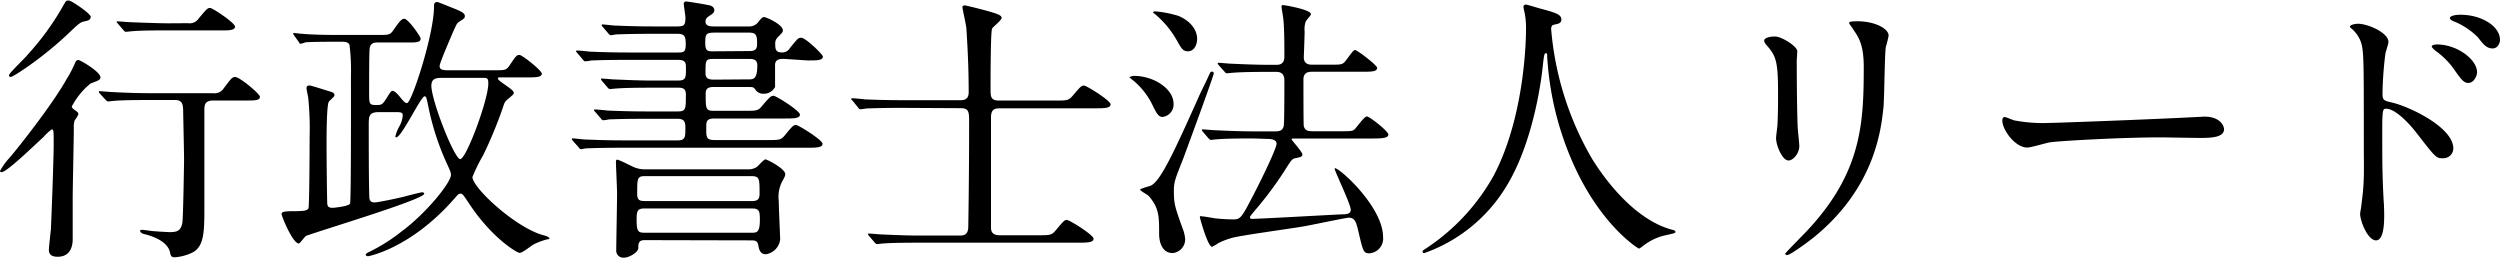
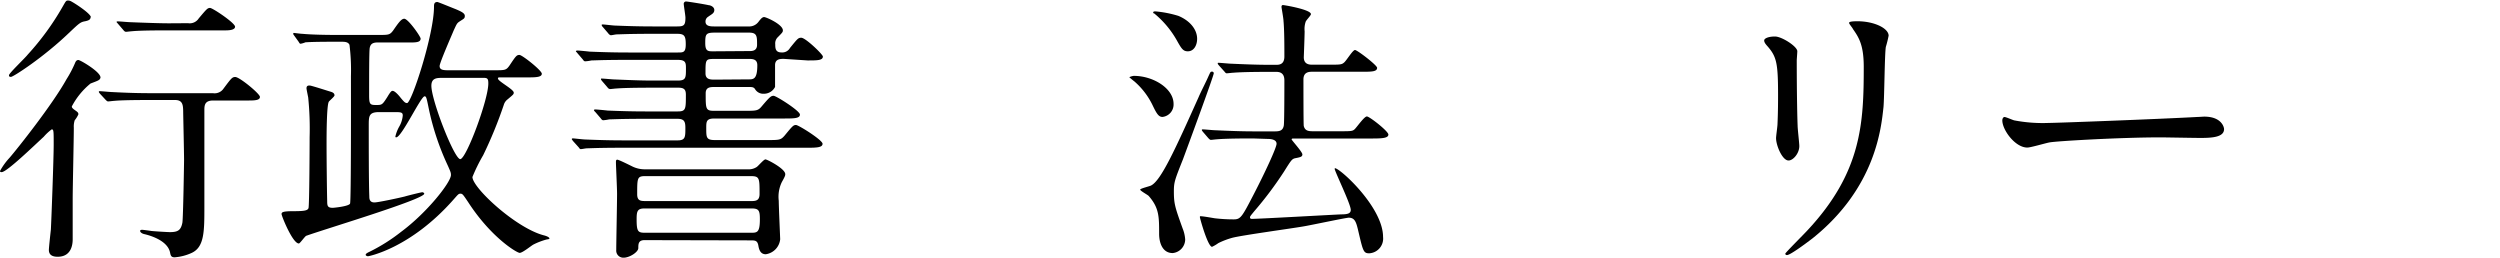
<svg xmlns="http://www.w3.org/2000/svg" viewBox="0 0 400 41.22">
  <g id="レイヤー_2" data-name="レイヤー 2">
    <g id="レイヤー_1-2" data-name="レイヤー 1">
      <path d="M14.49,13.36a11.75,11.75,0,0,0-3,3.67c0,.18.1.32.55.63s.5.41.5.64a4.29,4.29,0,0,1-.59.95,3.3,3.3,0,0,0-.14,1.18c0,1.76-.18,9.69-.18,11.32,0,1,0,5.53,0,6.48,0,.5,0,2.85-2.4,2.85-.68,0-1.41-.18-1.41-1.09,0-.36.27-2.85.32-3.26.09-1.72.45-11.37.45-13.58s0-2.45-.32-2.45A7.77,7.77,0,0,0,7,21.88C5.57,23.19,1.09,27.54.27,27.54c-.09,0-.27,0-.27-.18a10.64,10.64,0,0,1,1.54-2.13c1.18-1.36,6.84-8.47,9.1-12.55A17.9,17.9,0,0,0,12,10.1c.09-.23.22-.5.54-.5s3.72,2,3.53,2.86C15.94,12.82,15.81,12.86,14.49,13.36Zm0-10.6c0,.46-.5.55-.86.64-.77.13-.95.31-2.63,1.9-4.12,3.94-8.88,7-9.24,7s-.32-.18-.32-.27c0-.31,2.59-2.76,3-3.3a42.38,42.38,0,0,0,5.53-7.57c.58-1,.58-1.08.95-1.08a1.17,1.17,0,0,1,.54.18C12.23.68,14.54,2.22,14.54,2.76ZM24,16c-4,0-5.3.09-5.75.14-.14,0-.82.09-.95.09s-.23-.09-.41-.27L16,15c-.18-.23-.18-.23-.18-.32s0-.09.13-.09c.32,0,1.72.14,2,.14,2.49.13,4.16.18,6.47.18h9.65a1.73,1.73,0,0,0,1.72-.77c1.22-1.63,1.36-1.82,1.86-1.82.68,0,3.94,2.68,3.94,3.18s-.68.58-1.72.58H34.11c-1.36,0-1.41.77-1.41,1.54V33.06c0,3.94,0,6.44-2,7.39a7.89,7.89,0,0,1-2.76.72c-.54,0-.63-.27-.72-.72-.37-2-3.31-2.81-4.17-3-.36-.09-.63-.31-.63-.5s.27-.18.36-.18,1.22.14,1.4.18c.86.09,2.76.19,3,.19,1.31,0,1.76-.32,2-1.5.13-.72.27-9.69.27-10,0-1.22-.14-7.29-.14-7.74C29.3,16.76,29.21,16,28,16ZM30.08,3.71a1.71,1.71,0,0,0,1.72-.77c1.26-1.49,1.4-1.67,1.81-1.67s4,2.4,4,3c0,.46-.72.59-1.49.59H26.81c-3.94,0-5.25.09-5.7.14-.14,0-.82.09-.95.09s-.28-.09-.41-.27l-.86-1c-.18-.22-.23-.22-.23-.31s.09-.09.18-.09c.32,0,1.72.13,2,.13,2.21.09,4.8.18,6.2.18Z" />
      <path d="M60.55,6.79c-.72,0-1.26.09-1.4.91-.09.59-.09,4.67-.09,7.52,0,1.45.13,1.58,1.09,1.58s1,0,1.81-1.26c.59-1,.72-1,.86-1,.36,0,1,.73,1.31,1.14.5.59.68.81,1,.81.73,0,4.31-11,4.31-15.4,0-.36,0-.77.54-.77.13,0,2.54,1,2.9,1.13.86.37,1.49.64,1.49,1.09s-.18.45-.86.91c-.41.27-.45.41-.95,1.49-.18.46-2.22,5.08-2.22,5.62s.41.68,1.27.68h7.56c1.63,0,1.82,0,2.36-.77,1-1.5,1.13-1.68,1.58-1.68s3.58,2.49,3.58,3-.77.59-2,.59H80.17c-.41,0-.5,0-.5.18,0,.45,2.53,1.72,2.53,2.26,0,.27-.09.32-1,1.09a1.69,1.69,0,0,0-.59.86,68.09,68.09,0,0,1-3.3,8.06,26.64,26.64,0,0,0-1.72,3.49c0,1.72,6.93,8.15,11.41,9.33.59.14.91.36.91.5s-.32.13-.5.18a10.92,10.92,0,0,0-2.09.81c-.4.23-1.72,1.32-2.17,1.32s-4.57-2.45-8.24-8.11c-.82-1.22-.91-1.36-1.23-1.36s-.36.09-1.17,1C65.67,39.72,59,41,58.88,41s-.37-.09-.37-.23.14-.27.64-.5a28.37,28.37,0,0,0,5.07-3.21C68.34,34,72.15,29.17,72.15,28c0-.37-.05-.5-.54-1.59a41.42,41.42,0,0,1-3-9c-.37-1.81-.41-2-.68-2-.59,0-3.67,6.56-4.53,6.56-.09,0-.14,0-.14-.13a5.91,5.91,0,0,1,.59-1.54,4.26,4.26,0,0,0,.59-1.81c0-.41-.14-.55-1-.55h-3C59,18,59,18.66,59,20.11c0,2.58,0,9.2.09,11.28,0,.36,0,1,.82,1,.59,0,3.94-.72,4.85-.95.45-.14,2.62-.68,2.8-.68s.32.14.32.23c0,.9-15.9,5.66-18.89,6.74-.22.1-1,1.23-1.17,1.23-1,0-2.77-4.4-2.77-4.71s.23-.46,1.91-.46c1.85,0,2.26-.13,2.4-.49s.18-10.06.18-11.37a49.17,49.17,0,0,0-.23-6.34c-.09-.46-.27-1.32-.27-1.45,0-.41.23-.46.5-.46s2.9.86,3.39,1c.28.09.59.22.59.58,0,.19-.77.82-.9,1-.37.54-.37,5.66-.37,6.8,0,2.26.05,7.2.1,9.14,0,.77.09,1.05.9,1.05.14,0,2.58-.23,2.76-.68s.14-18.3.14-20.39a33,33,0,0,0-.23-5c-.22-.5-.81-.5-1.31-.5H53.53c-.9,0-3.39,0-4.66.09A3.63,3.63,0,0,1,48.1,7c-.14,0-.18-.09-.32-.32l-.72-1c-.14-.18-.14-.22-.14-.27s0-.14.09-.14,1.13.14,1.36.14c1.45.14,3.94.18,5.34.18h6.84c1.63,0,1.82,0,2.36-.72C63.77,3.62,64.22,3,64.68,3c.63,0,2.62,2.85,2.62,3.17,0,.63-.77.63-2,.63Zm10.24,5.67c-.86,0-1.77,0-1.77,1.26,0,2.36,3.67,11.74,4.62,11.74s4.49-9.47,4.49-12.1c0-.68-.09-.9-.68-.9Z" />
      <path d="M125.41,9.42c-.54,0-1.4,0-1.4,1v3.49A2,2,0,0,1,122.19,15a1.52,1.52,0,0,1-1.4-.77c-.23-.31-.5-.31-1-.31h-5.43c-.68,0-1.45,0-1.45,1,0,2.54,0,2.81,1.36,2.81h4.8c2,0,2.22,0,2.85-.77,1.27-1.49,1.45-1.63,1.86-1.63s4.21,2.4,4.21,3-.9.63-2.4.63H114.31c-1.31,0-1.31.5-1.31,1.54,0,1.5,0,1.91,1.4,1.91h8.25c2.08,0,2.26,0,2.9-.73,1.26-1.54,1.4-1.68,1.81-1.68s4.25,2.41,4.25,3-.9.64-2.44.64H99.64c-4,0-5.3.09-5.71.09-.23,0-.81.13-1,.13s-.27-.22-.36-.31l-.9-1c-.09-.14-.18-.23-.18-.28s0-.13.18-.13,1.67.18,2,.18c2.22.09,4.08.14,6.2.14h8.56c1.23,0,1.23-.55,1.23-2,0-1-.18-1.45-1.27-1.45h-5.21c-4,0-5.25.09-5.71.09a7,7,0,0,1-.95.14c-.18,0-.31-.18-.41-.32l-.86-1a1,1,0,0,1-.22-.27c0-.09.09-.14.18-.14.27,0,1.72.14,2,.18,2.22.09,4.08.14,6.21.14h5c1.32,0,1.32-.36,1.32-2.67,0-.77-.23-1.13-1.18-1.13h-4.21c-4,0-5.17.09-5.75.13-.14,0-.82.09-1,.09a.58.58,0,0,1-.4-.27l-.86-1c-.18-.23-.18-.23-.18-.32s0-.09.13-.09c.32,0,1.72.14,2,.14,2.22.09,4.13.18,6.21.18h3.94c1.31,0,1.31-.46,1.31-1.9,0-.91,0-1.41-1.31-1.41h-8.11c-4,0-5.25.09-5.7.09a6.35,6.35,0,0,1-1,.14c-.18,0-.27-.14-.4-.32l-.86-1c-.09-.14-.23-.23-.23-.27s.09-.14.18-.14c.32,0,1.72.14,2,.18,2.22.09,4.08.14,6.21.14h7.93c.86,0,1.26,0,1.26-1.32s-.22-1.67-1.36-1.67h-3.94c-3.94,0-5.25.09-5.7.09-.23,0-.82.14-1,.14a.76.76,0,0,1-.41-.32l-.86-1a.67.67,0,0,1-.18-.28c0-.09,0-.13.13-.13.32,0,1.72.18,2,.18,2.21.09,4.07.14,6.2.14h3.71c1.09,0,1.36-.14,1.36-1.41,0-.32-.27-1.95-.27-2.17a.37.37,0,0,1,.41-.41c.18,0,2.81.41,3.58.59.22,0,.9.23.9.77s-.45.68-1,1.09a.88.88,0,0,0-.41.77c0,.77.86.77,1.45.77h5.44a1.83,1.83,0,0,0,1.58-.73c.32-.41.59-.77.91-.77s3,1.18,3,2.13c0,.27-.09.36-.81,1.09a1.37,1.37,0,0,0-.41,1.13c0,.59,0,1.31,1,1.31a1.42,1.42,0,0,0,1.36-.72c1.22-1.5,1.31-1.63,1.81-1.63.68,0,3.45,2.67,3.45,3,0,.63-.91.63-2.45.63Zm-22.28,29c-1,0-1,.63-1,1.27s-1.4,1.54-2.35,1.54A1.13,1.13,0,0,1,98.6,40c0-1.27.13-7.56.13-9,0-.86-.18-4.53-.18-5,0-.27,0-.45.23-.45s2.13.95,2.49,1.13a4.59,4.59,0,0,0,2,.41h16.35a2.34,2.34,0,0,0,1.45-.37c.22-.13,1.13-1.22,1.4-1.22s3.17,1.49,3.17,2.36c0,.18,0,.31-.54,1.26a5.4,5.4,0,0,0-.5,3c0,.9.23,6,.23,6.16a2.7,2.7,0,0,1-2.31,2.4c-.91,0-1.09-.86-1.18-1.36-.14-.86-.55-.86-1.27-.86Zm17-1.18c1,0,1.45,0,1.45-2.17,0-1.41-.18-1.72-1.36-1.72H103.13c-1.18,0-1.27.49-1.27,1.76,0,1.95.22,2.13,1.36,2.13Zm.09-5.07c.73,0,1.31-.09,1.31-1.13,0-2.54,0-2.86-1.4-2.86H103.22c-1.27,0-1.27.32-1.27,2.9,0,1.09.59,1.09,1.45,1.09Zm-.32-24c.41,0,1.23,0,1.23-1,0-1.36,0-1.95-1.27-1.95h-5.53c-1.4,0-1.49.27-1.49,1.67s.5,1.32,1.45,1.32Zm-.13,4.53c.77,0,1.4,0,1.4-2.27,0-1-.81-1-1.31-1h-5.48c-1.5,0-1.5.05-1.5,2.31,0,1,.82,1,1.5,1Z" />
-       <path d="M144.38,17.26c-4,0-5.25.09-5.7.09a9.32,9.32,0,0,1-1,.13c-.19,0-.28-.13-.41-.31l-.86-1.05c-.18-.18-.23-.22-.23-.27s.09-.13.18-.13c.32,0,1.72.13,2,.18,2.22.09,4.08.13,6.21.13h9.06c.45,0,1.36,0,1.36-1.26,0-3.36-.14-6.75-.36-10.06,0-.59-.64-3.22-.64-3.58,0-.18.18-.27.36-.27s3.13.73,4,1c1.23.36,1.91.59,1.91,1s-1.45,1.45-1.54,1.76c-.23.73-.23,8.29-.23,9.47,0,1.41,0,2,1.4,2h8.84c2,0,2.22,0,2.9-.77,1.26-1.49,1.4-1.63,1.81-1.63s4.25,2.4,4.25,3-.9.64-2.44.64H160c-.77,0-1.44.09-1.44,1.45V36.42c0,.58.18,1.22,1.4,1.22H166c2,0,2.26,0,2.9-.77,1.27-1.5,1.4-1.68,1.81-1.68s4.26,2.4,4.26,3-.91.64-2.45.64H147c-3.95,0-5.26.09-5.71.13-.14,0-.82.09-.95.09s-.27-.09-.41-.27l-.86-1c-.18-.23-.18-.23-.18-.32s0-.09.13-.09c.32,0,1.72.14,2,.14,2.22.09,4.07.18,6.2.18h6.3c.5,0,1.31,0,1.4-1.22,0-.05.14-7.52.14-16.9,0-1.58,0-2.26-1.32-2.26Z" />
      <path d="M181.43,12.14c3.08,0,6.34,2,6.34,4.48A2,2,0,0,1,186,18.71c-.63,0-.95-.55-1.58-1.86A11.86,11.86,0,0,0,181.47,13c-.09-.05-.72-.59-.77-.63S181.2,12.14,181.43,12.14Zm2.76,17.53c1.59-.82,3.85-5.8,7.57-14.09.4-.95,1.17-2.4,1.58-3.35.32-.68.32-.77.59-.77a.26.26,0,0,1,.27.27c0,.41-4.39,12.32-4.93,13.77-1.32,3.31-1.45,3.67-1.45,5.12,0,2,.18,2.53,1.4,5.93a5.67,5.67,0,0,1,.41,1.77,2.21,2.21,0,0,1-2,2.17c-1.63,0-2.17-1.63-2.17-3.08,0-2.76,0-4.16-1.68-6.07-.18-.18-1.35-.81-1.35-1S184,29.8,184.19,29.67ZM184.51,2c0-.18.23-.18.36-.18a17.77,17.77,0,0,1,3.67.72c1.86.77,3,2.18,3,3.67,0,1-.5,2-1.49,2-.73,0-1-.41-1.64-1.54a15.25,15.25,0,0,0-3.75-4.53C184.6,2.17,184.51,2.08,184.51,2Zm15.94,20.15c-1,0-4.16,0-5.75.14-.14,0-.81.09-.95.09s-.23-.09-.41-.27l-.86-1c-.18-.23-.18-.23-.18-.32s0-.09.14-.09c.31,0,1.72.14,2,.14,2,.09,4.08.18,6.21.18H204c.77,0,1.27-.14,1.41-.95.09-.64.09-6.16.09-7.21,0-.68-.23-1.36-1.27-1.36H203c-1,0-4.12,0-5.71.14-.18,0-.86.09-1,.09s-.23-.09-.37-.27l-.9-1c-.18-.23-.18-.23-.18-.32s0-.09.13-.09c.32,0,1.72.14,2,.14,2,.09,4.08.18,6.21.18h1c.41,0,1.32,0,1.32-1.32,0-1.58,0-4.21-.14-5.7,0-.37-.32-2.13-.32-2.22s0-.32.23-.32,4.48.72,4.48,1.45c0,.23-.81,1-.86,1.27A3.66,3.66,0,0,0,208.74,5c0,.68-.13,4.08-.13,4.08-.05,1.27.95,1.27,1.4,1.27h2.54c1.9,0,2.12,0,2.53-.37S216.44,8,216.8,8s3.54,2.44,3.54,2.85c0,.63-.91.63-2.45.63H210c-.5,0-1.45,0-1.45,1.23,0,.77,0,7.15.05,7.43.18.77.72.86,1.45.86h4.25c1.9,0,2.13,0,2.49-.37s1.5-2,1.91-2,3.44,2.36,3.44,2.9-.91.63-2.45.63H206.88s-.22,0-.22.14,1.72,2,1.72,2.4-.32.45-1.22.63c-.46.14-.59.32-1.72,2.13a58.11,58.11,0,0,1-4.76,6.34c-.63.77-.68.82-.68,1s.18.22.27.22c1.22,0,12.28-.63,14.31-.72,1.14,0,1.54-.18,1.54-.73,0-.9-2.49-6-2.58-6.56l.05-.1c.81,0,7.7,6.25,7.7,11a2.36,2.36,0,0,1-2.22,2.62c-.95,0-1-.41-1.81-3.85-.28-1.13-.5-1.85-1.45-1.85-.46,0-6.16,1.22-7.29,1.4-1.82.32-9.74,1.4-11.33,1.81a12.48,12.48,0,0,0-2.26.86,6.1,6.1,0,0,1-1,.59c-.68,0-1.95-4.57-1.95-4.76s.13-.13.18-.13c.36,0,1.86.27,2.17.32a26.08,26.08,0,0,0,3.08.18c1.09,0,1.32-.41,3.13-3.9s3.71-7.56,3.71-8.2-.81-.77-1.36-.77Z" />
-       <path d="M248.19,4.71a49.22,49.22,0,0,0,6.57,20.75c.77,1.22,5.88,9.51,12.86,11.32.13,0,.45.13.45.32s-.13.22-1.58.54A8.88,8.88,0,0,0,263.36,39c-.86.63-1,.77-1.13.77s-5.93-3.58-10.33-13.18a49.18,49.18,0,0,1-4.35-17.53c0-.5,0-.54-.22-.54s-.27.18-.46,1.81c-.13,1.45-1.31,12-5.79,19.38A25.09,25.09,0,0,1,227.9,40.49c-.14,0-.28,0-.28-.22s.23-.32.59-.55A33.49,33.49,0,0,0,239,28.08c5.16-9.83,5.16-22.78,5.16-23.28A12.49,12.49,0,0,0,243.93,2a7.32,7.32,0,0,1-.18-.91.39.39,0,0,1,.36-.36c.27,0,2.22.63,2.63.72,2.17.59,3.08.87,3.08,1.68,0,.5-.36.63-.77.73s-.59.09-.73.27A.86.86,0,0,0,248.19,4.71Z" />
      <path d="M284,5.84c1.08,0,3.57,1.59,3.57,2.36,0,.22-.09,1.27-.09,1.49,0,5.26.09,9.33.14,10.42,0,.54.27,2.81.27,3.26,0,1.18-1,2.31-1.72,2.31-1,0-2-2.4-2-3.58,0-.36.23-1.9.23-2.26.09-2,.09-3.81.09-4.62,0-5.07-.23-6.12-1.63-7.75-.36-.4-.59-.68-.59-1S282.92,5.84,284,5.84Zm12.45-1.27c-.54-.72-.59-.81-.59-.9s0-.27,1.32-.27c2.71,0,5,1.13,5,2.31a18.31,18.31,0,0,1-.45,1.81c-.19,1.22-.23,8-.37,9.6C301,20.34,300.18,30,290,38.14c-1.31,1-3.58,2.67-4.08,2.67-.18,0-.27-.09-.27-.23s2.95-3.08,3.49-3.67c8.74-9.33,9.06-17.21,9.06-26.27C298.19,7.11,297.37,5.93,296.42,4.57Z" />
      <path d="M351.68,18.71c.27,0,.77-.05,1-.05,2.76,0,3.17,1.68,3.17,2,0,1.27-1.85,1.41-3.76,1.41-1,0-5.57-.09-6.47-.09-6.25,0-16.63.59-17.71.81-.55.09-3,.82-3.54.82-1.94,0-4-2.81-4-4.35,0-.27.14-.54.36-.54s1.32.49,1.55.54a24.25,24.25,0,0,0,5.52.41C329.26,19.66,345.06,19.07,351.68,18.71Z" />
-       <path d="M377.26,3.8c1.63,0,4.89,1.45,4.89,2.9,0,.32-.45,1.63-.49,1.91A57,57,0,0,0,381.2,15c0,1,.23,1.13,1.5,1.4,2.9.68,9.83,4,9.83,7.34a1.59,1.59,0,0,1-1.68,1.58c-1.09,0-1.13-.09-4.26-4.12-1.27-1.63-3.39-3.8-4.8-3.8-.5,0-.63,0-.63,3.35,0,4.8,0,7.2.22,11.28.05.5.09,1.63.09,2.31,0,1.08,0,4.12-1.31,4.12s-2.54-3.08-2.54-4.26c0-.18.19-1.13.19-1.31.54-4.08.4-4.94.4-10.51,0-13.41,0-14.4-.54-15.85a5.09,5.09,0,0,0-1.59-2.09.34.34,0,0,1-.09-.18C376.08,3.85,377.22,3.8,377.26,3.8Zm19.07,7.75c0,.59-.5,1.72-1.4,1.72-.68,0-1.09-.45-2.27-2.17a12.74,12.74,0,0,0-2.94-2.95c-.18-.13-.64-.54-.64-.72s.41-.32.82-.32C393.12,7.11,396.33,9.51,396.33,11.55ZM400,6.39c0,.49-.36,1.36-1.18,1.36-1,0-1.54-.73-2.35-1.77a11.44,11.44,0,0,0-3.9-2.58c-.45-.18-.59-.41-.59-.5,0-.27.55-.54,1.72-.54C397,2.36,400,4.17,400,6.39Z" />
    </g>
  </g>
</svg>